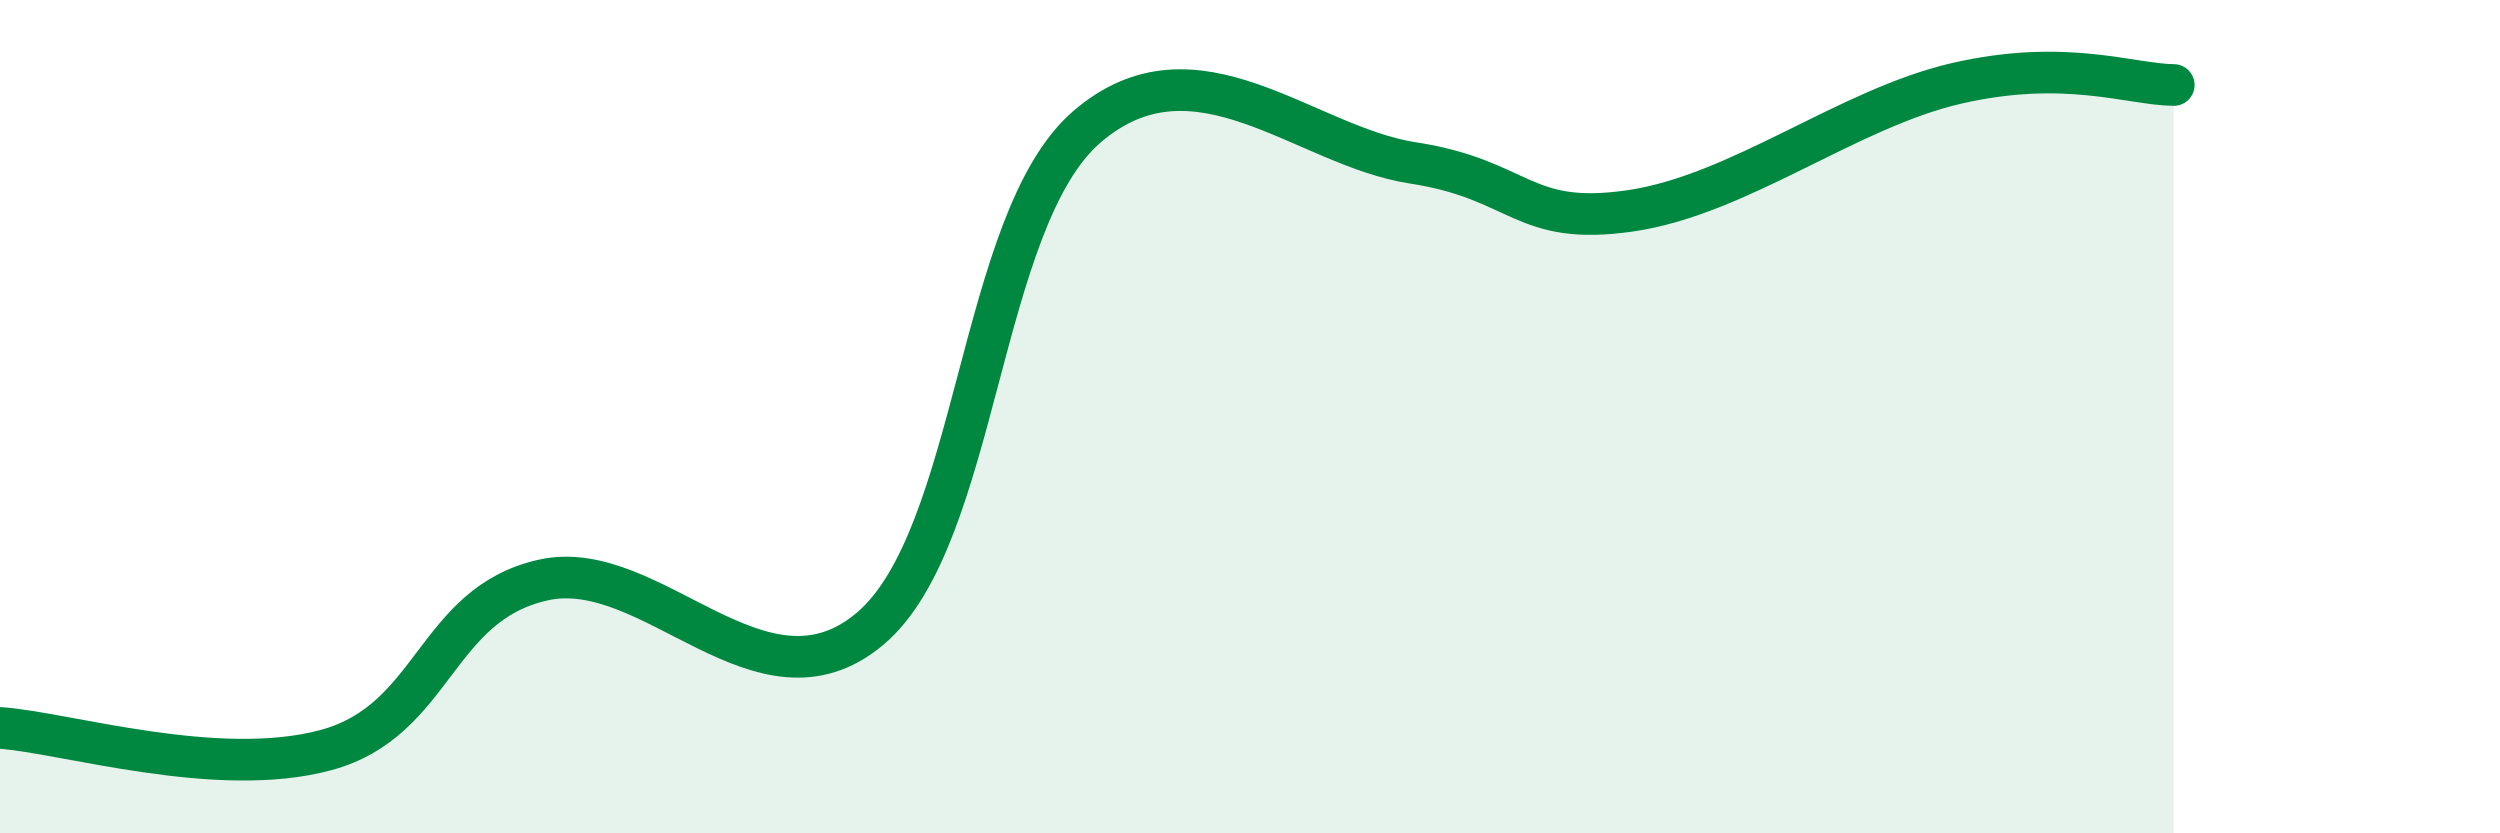
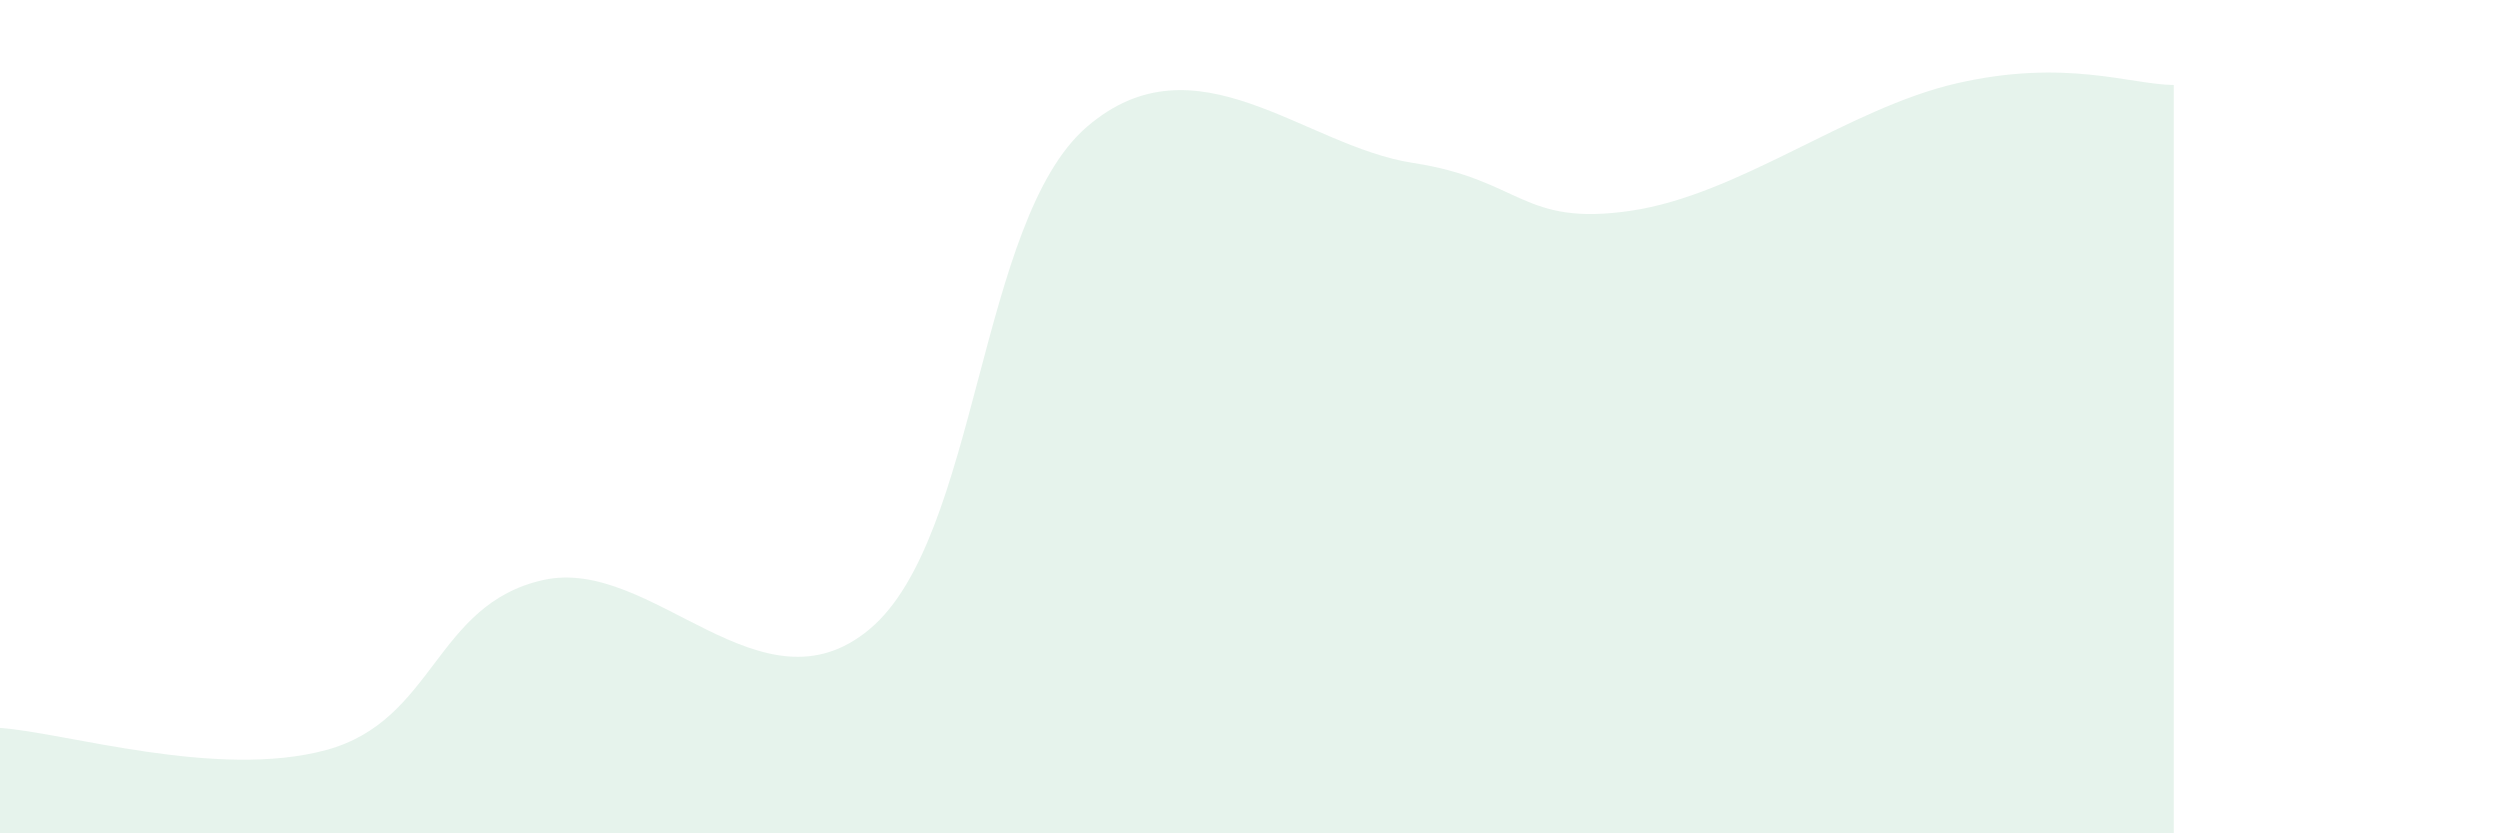
<svg xmlns="http://www.w3.org/2000/svg" width="60" height="20" viewBox="0 0 60 20">
  <path d="M 0,17.47 C 1.57,17.58 5.22,18.71 7.83,18 C 10.44,17.29 10.43,14.5 13.04,13.92 C 15.65,13.34 18.26,17.28 20.87,15.1 C 23.48,12.92 23.48,5.28 26.09,3.04 C 28.7,0.8 31.3,3.51 33.91,3.91 C 36.52,4.31 36.52,5.44 39.13,5.06 C 41.74,4.68 44.35,2.6 46.96,2 C 49.57,1.4 51.13,2.03 52.17,2.04L52.17 20L0 20Z" fill="#008740" opacity="0.1" stroke-linecap="round" stroke-linejoin="round" />
-   <path d="M 0,17.47 C 1.57,17.58 5.22,18.71 7.83,18 C 10.44,17.29 10.43,14.5 13.04,13.92 C 15.65,13.34 18.26,17.28 20.87,15.1 C 23.48,12.92 23.48,5.28 26.09,3.04 C 28.7,0.8 31.3,3.51 33.91,3.91 C 36.52,4.31 36.52,5.44 39.13,5.06 C 41.74,4.68 44.35,2.6 46.96,2 C 49.57,1.4 51.13,2.03 52.17,2.04" stroke="#008740" stroke-width="1" fill="none" stroke-linecap="round" stroke-linejoin="round" />
</svg>